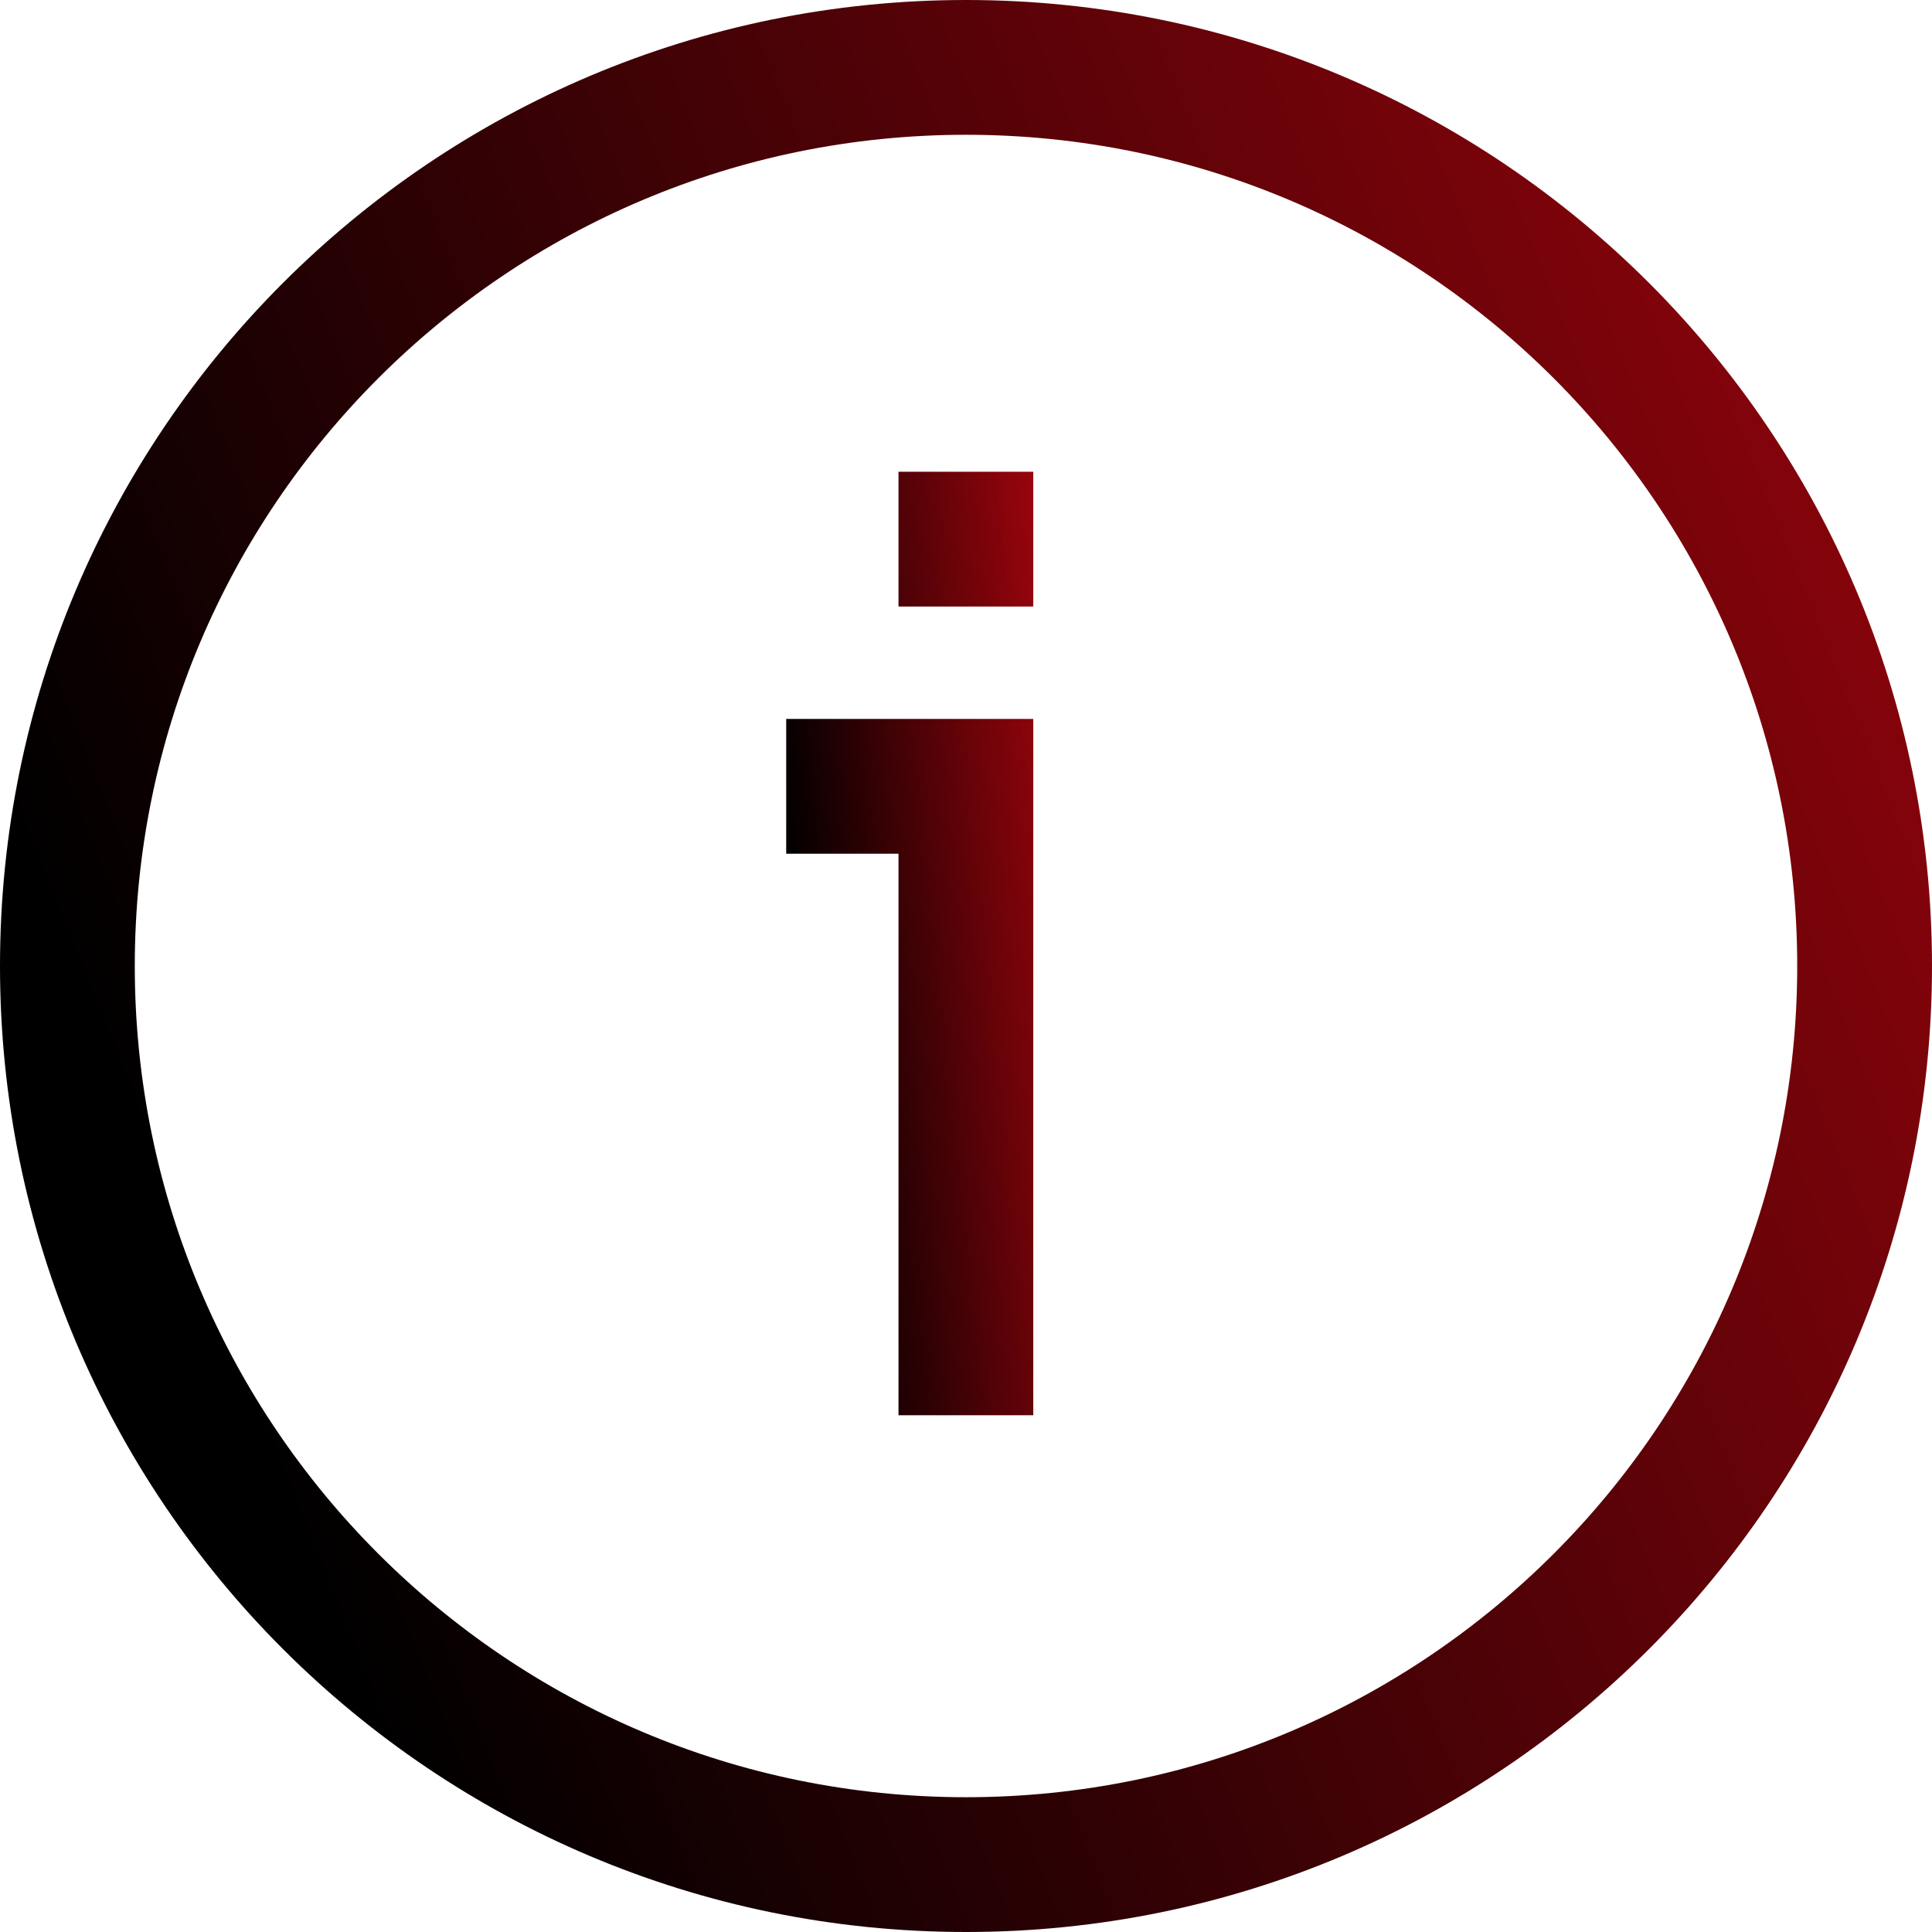
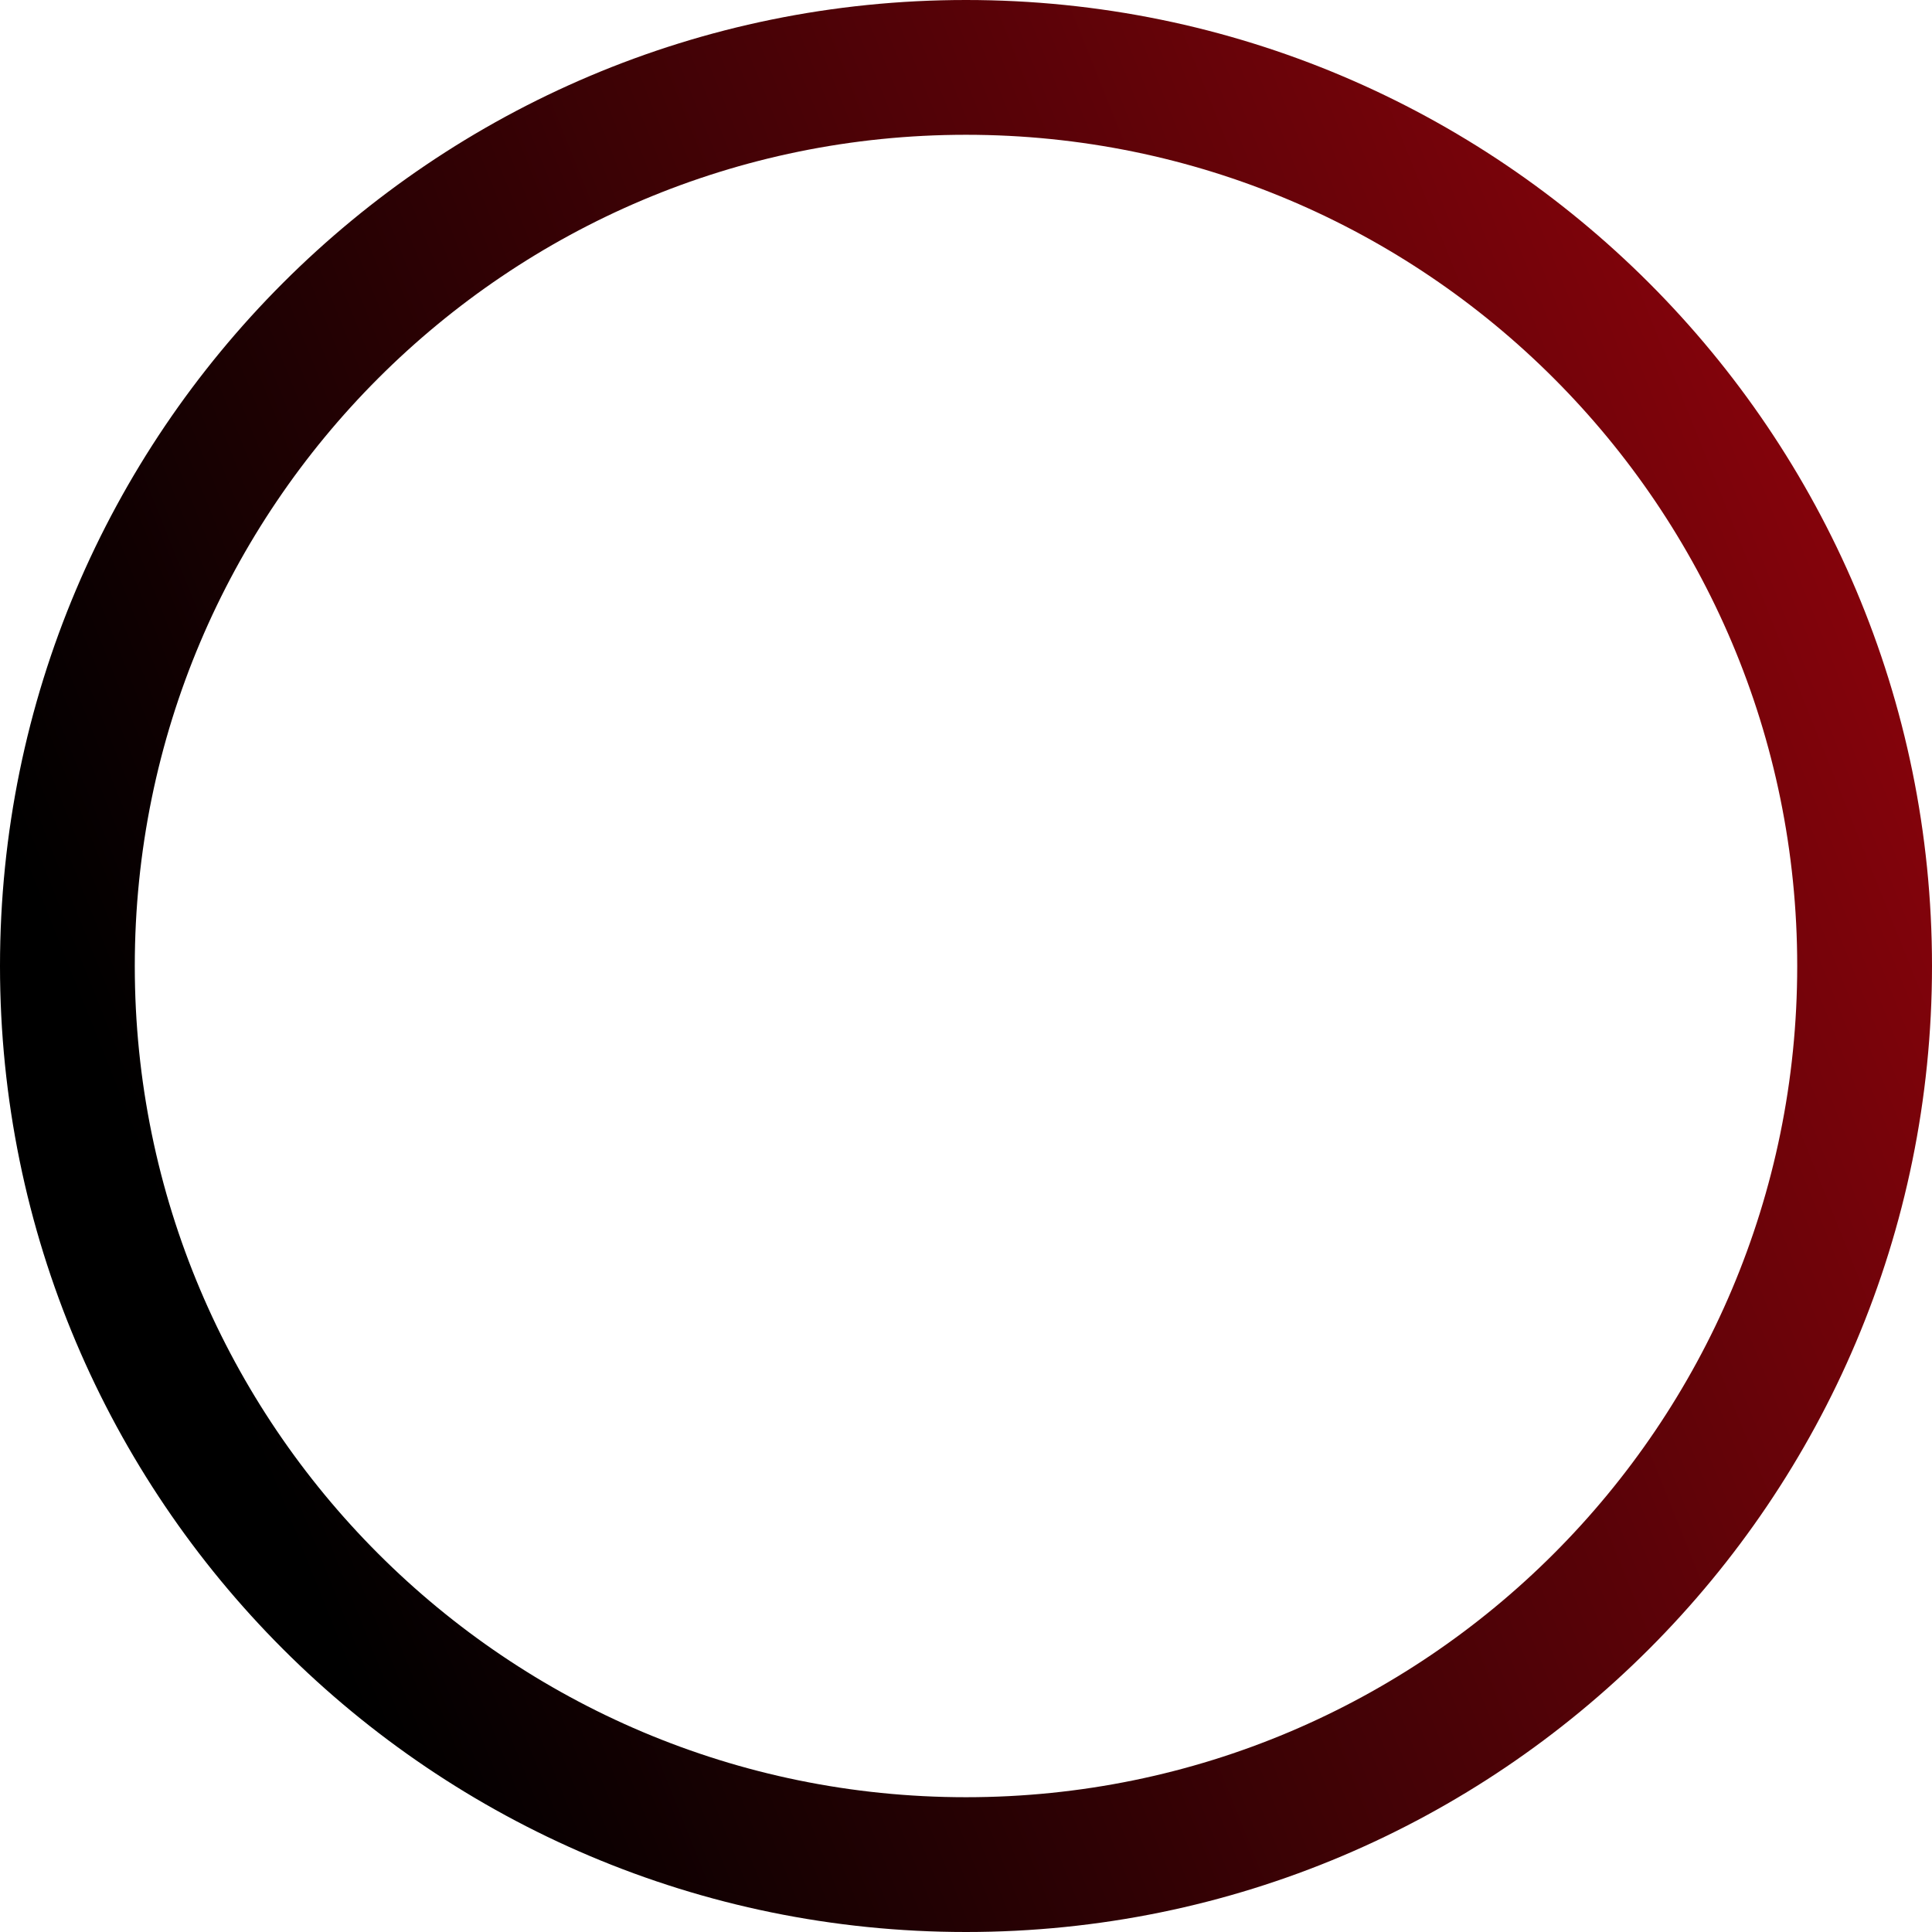
<svg xmlns="http://www.w3.org/2000/svg" width="17" height="17" viewBox="0 0 17 17" fill="none">
  <path fill-rule="evenodd" clip-rule="evenodd" d="M8.5 15.814C4.461 15.814 1.186 12.539 1.186 8.5C1.186 4.461 4.461 1.186 8.5 1.186C12.539 1.186 15.814 4.461 15.814 8.5C15.814 12.539 12.539 15.814 8.5 15.814ZM0 8.5C0 13.194 3.806 17 8.5 17C13.194 17 17 13.194 17 8.5C17 3.806 13.194 0 8.5 0C3.806 0 0 3.806 0 8.5Z" fill="url(#paint0_linear_2821_2008)" />
-   <path fill-rule="evenodd" clip-rule="evenodd" d="M7.906 5.337V4.151H9.092V5.337H7.906ZM7.906 7.512H6.918V6.326H9.092V12.453H7.906V7.512Z" fill="url(#paint1_linear_2821_2008)" />
  <defs>
    <linearGradient id="paint0_linear_2821_2008" x1="23.919" y1="-6.634" x2="-1.453" y2="3.541" gradientUnits="userSpaceOnUse">
      <stop stop-color="#E30613" />
      <stop offset="1" />
    </linearGradient>
    <linearGradient id="paint1_linear_2821_2008" x1="9.977" y1="0.911" x2="6.251" y2="1.303" gradientUnits="userSpaceOnUse">
      <stop stop-color="#E30613" />
      <stop offset="1" />
    </linearGradient>
  </defs>
</svg>